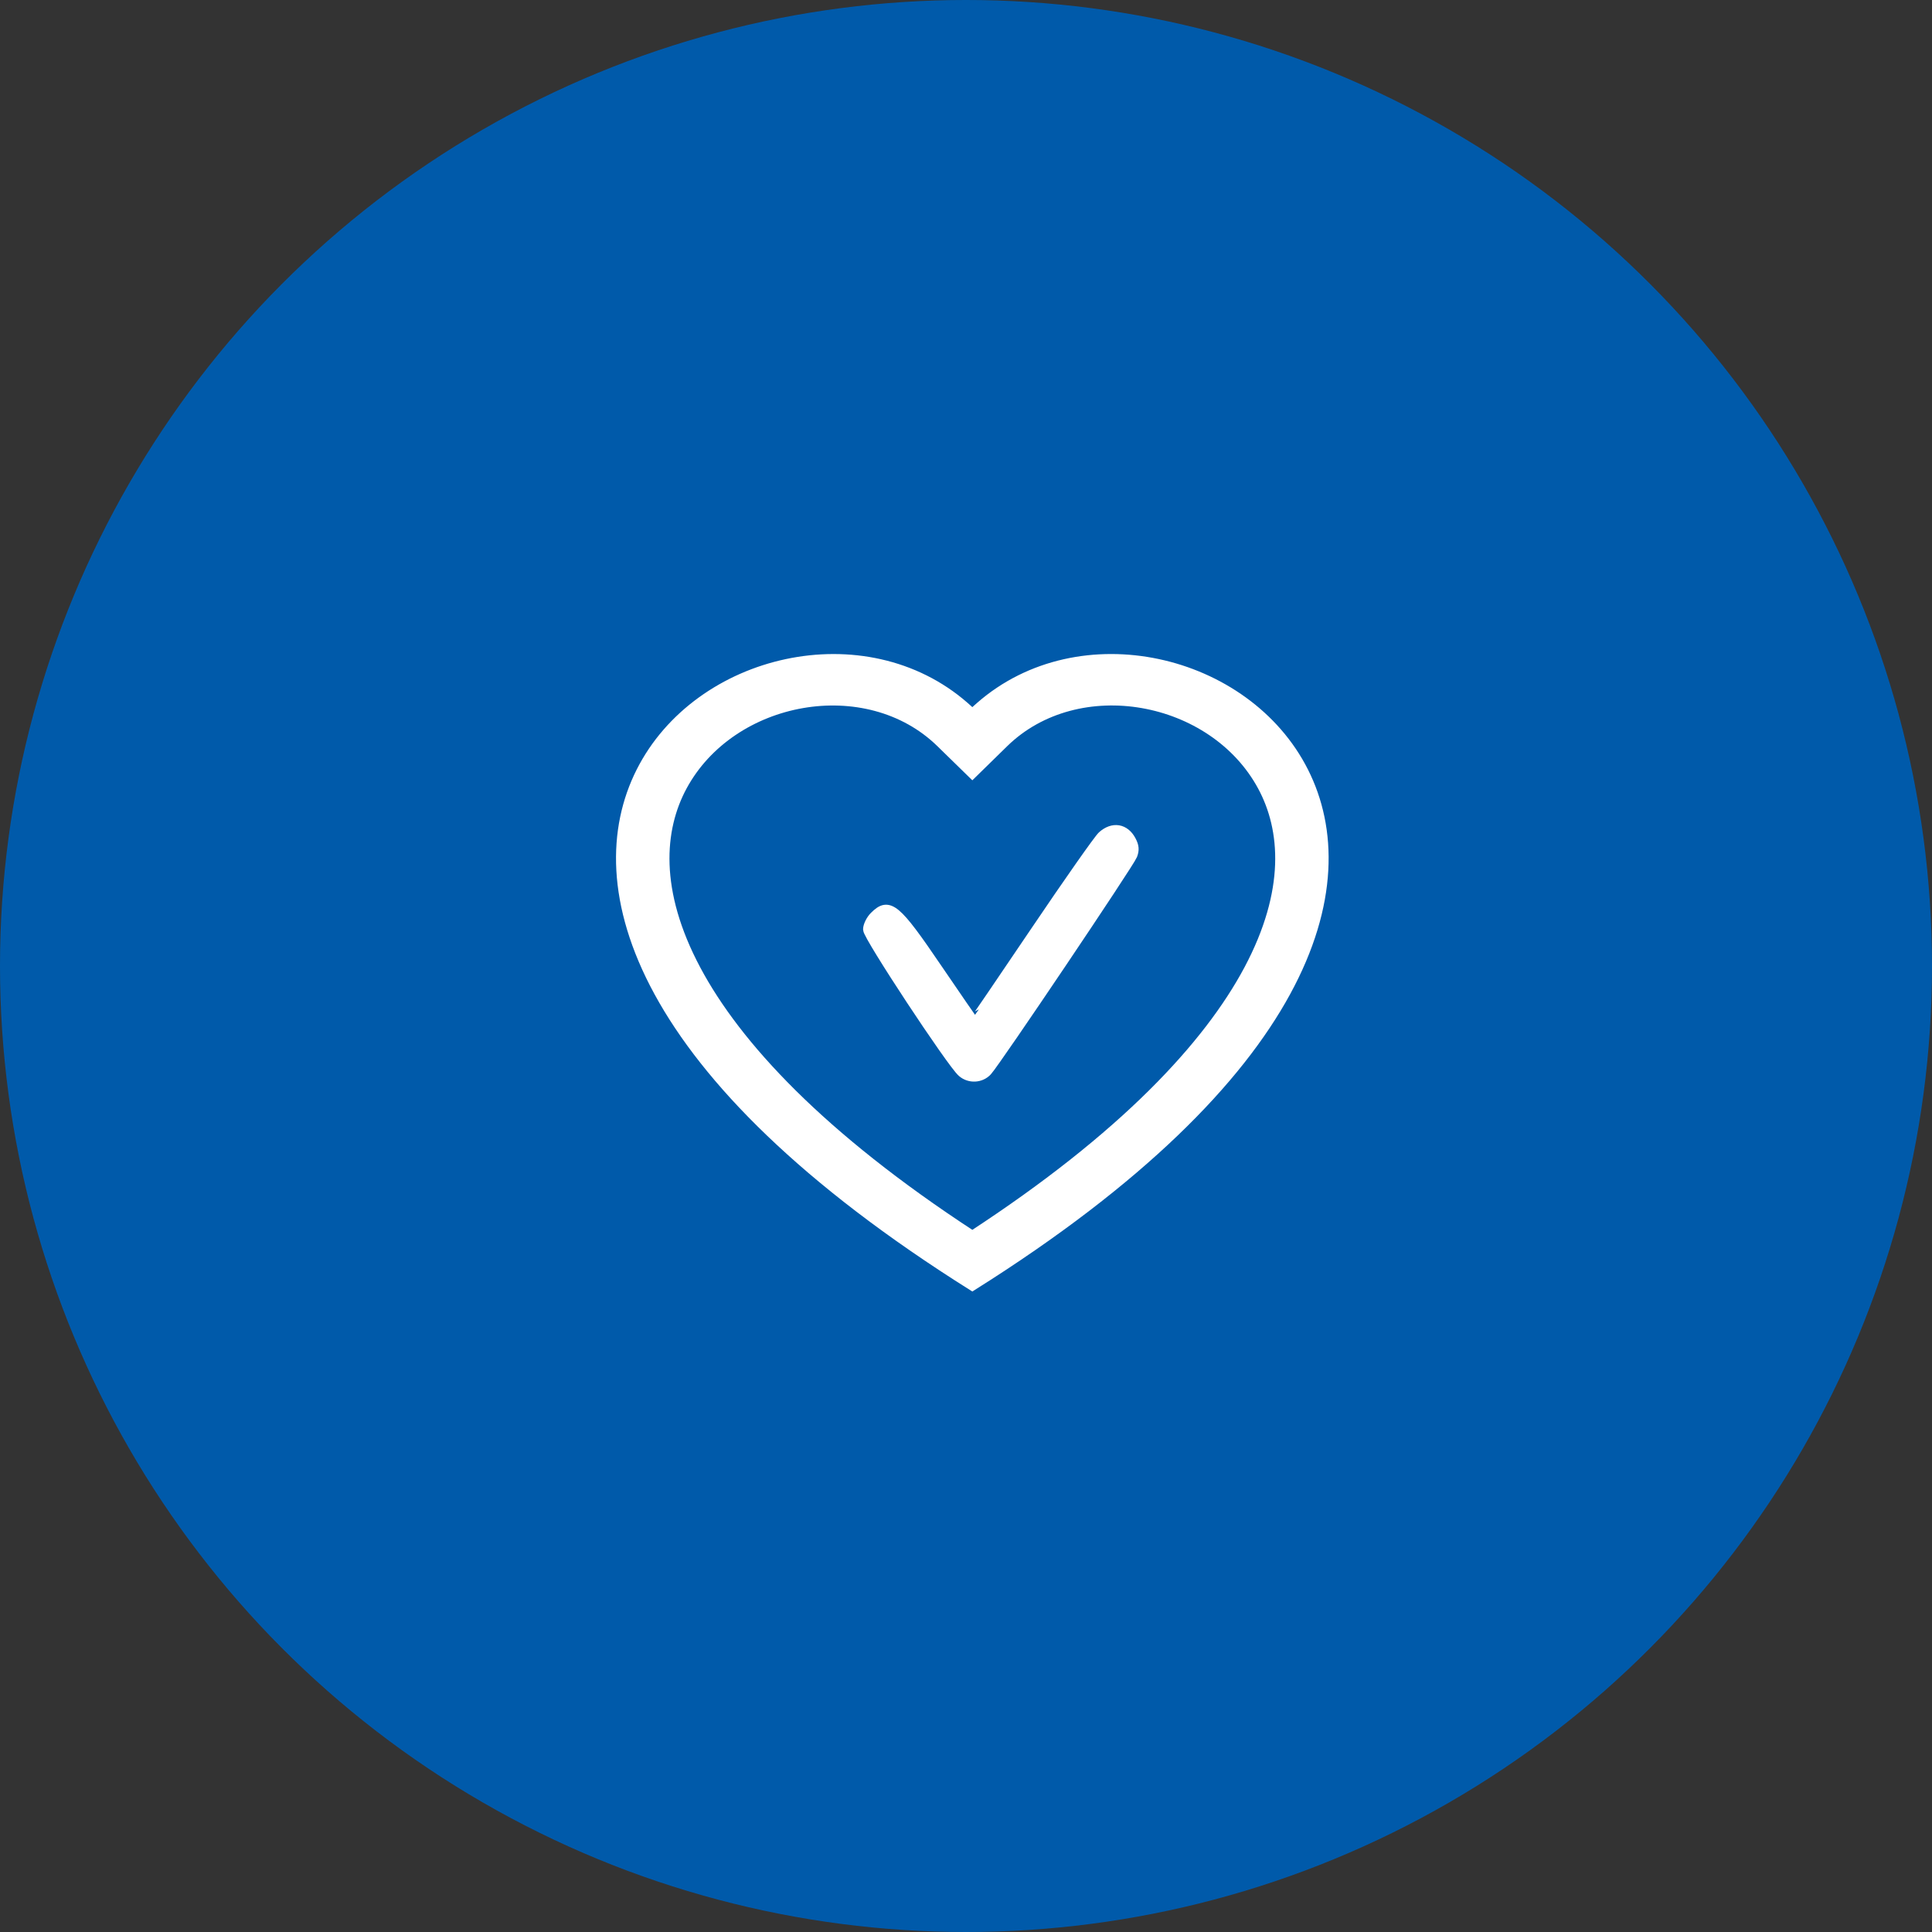
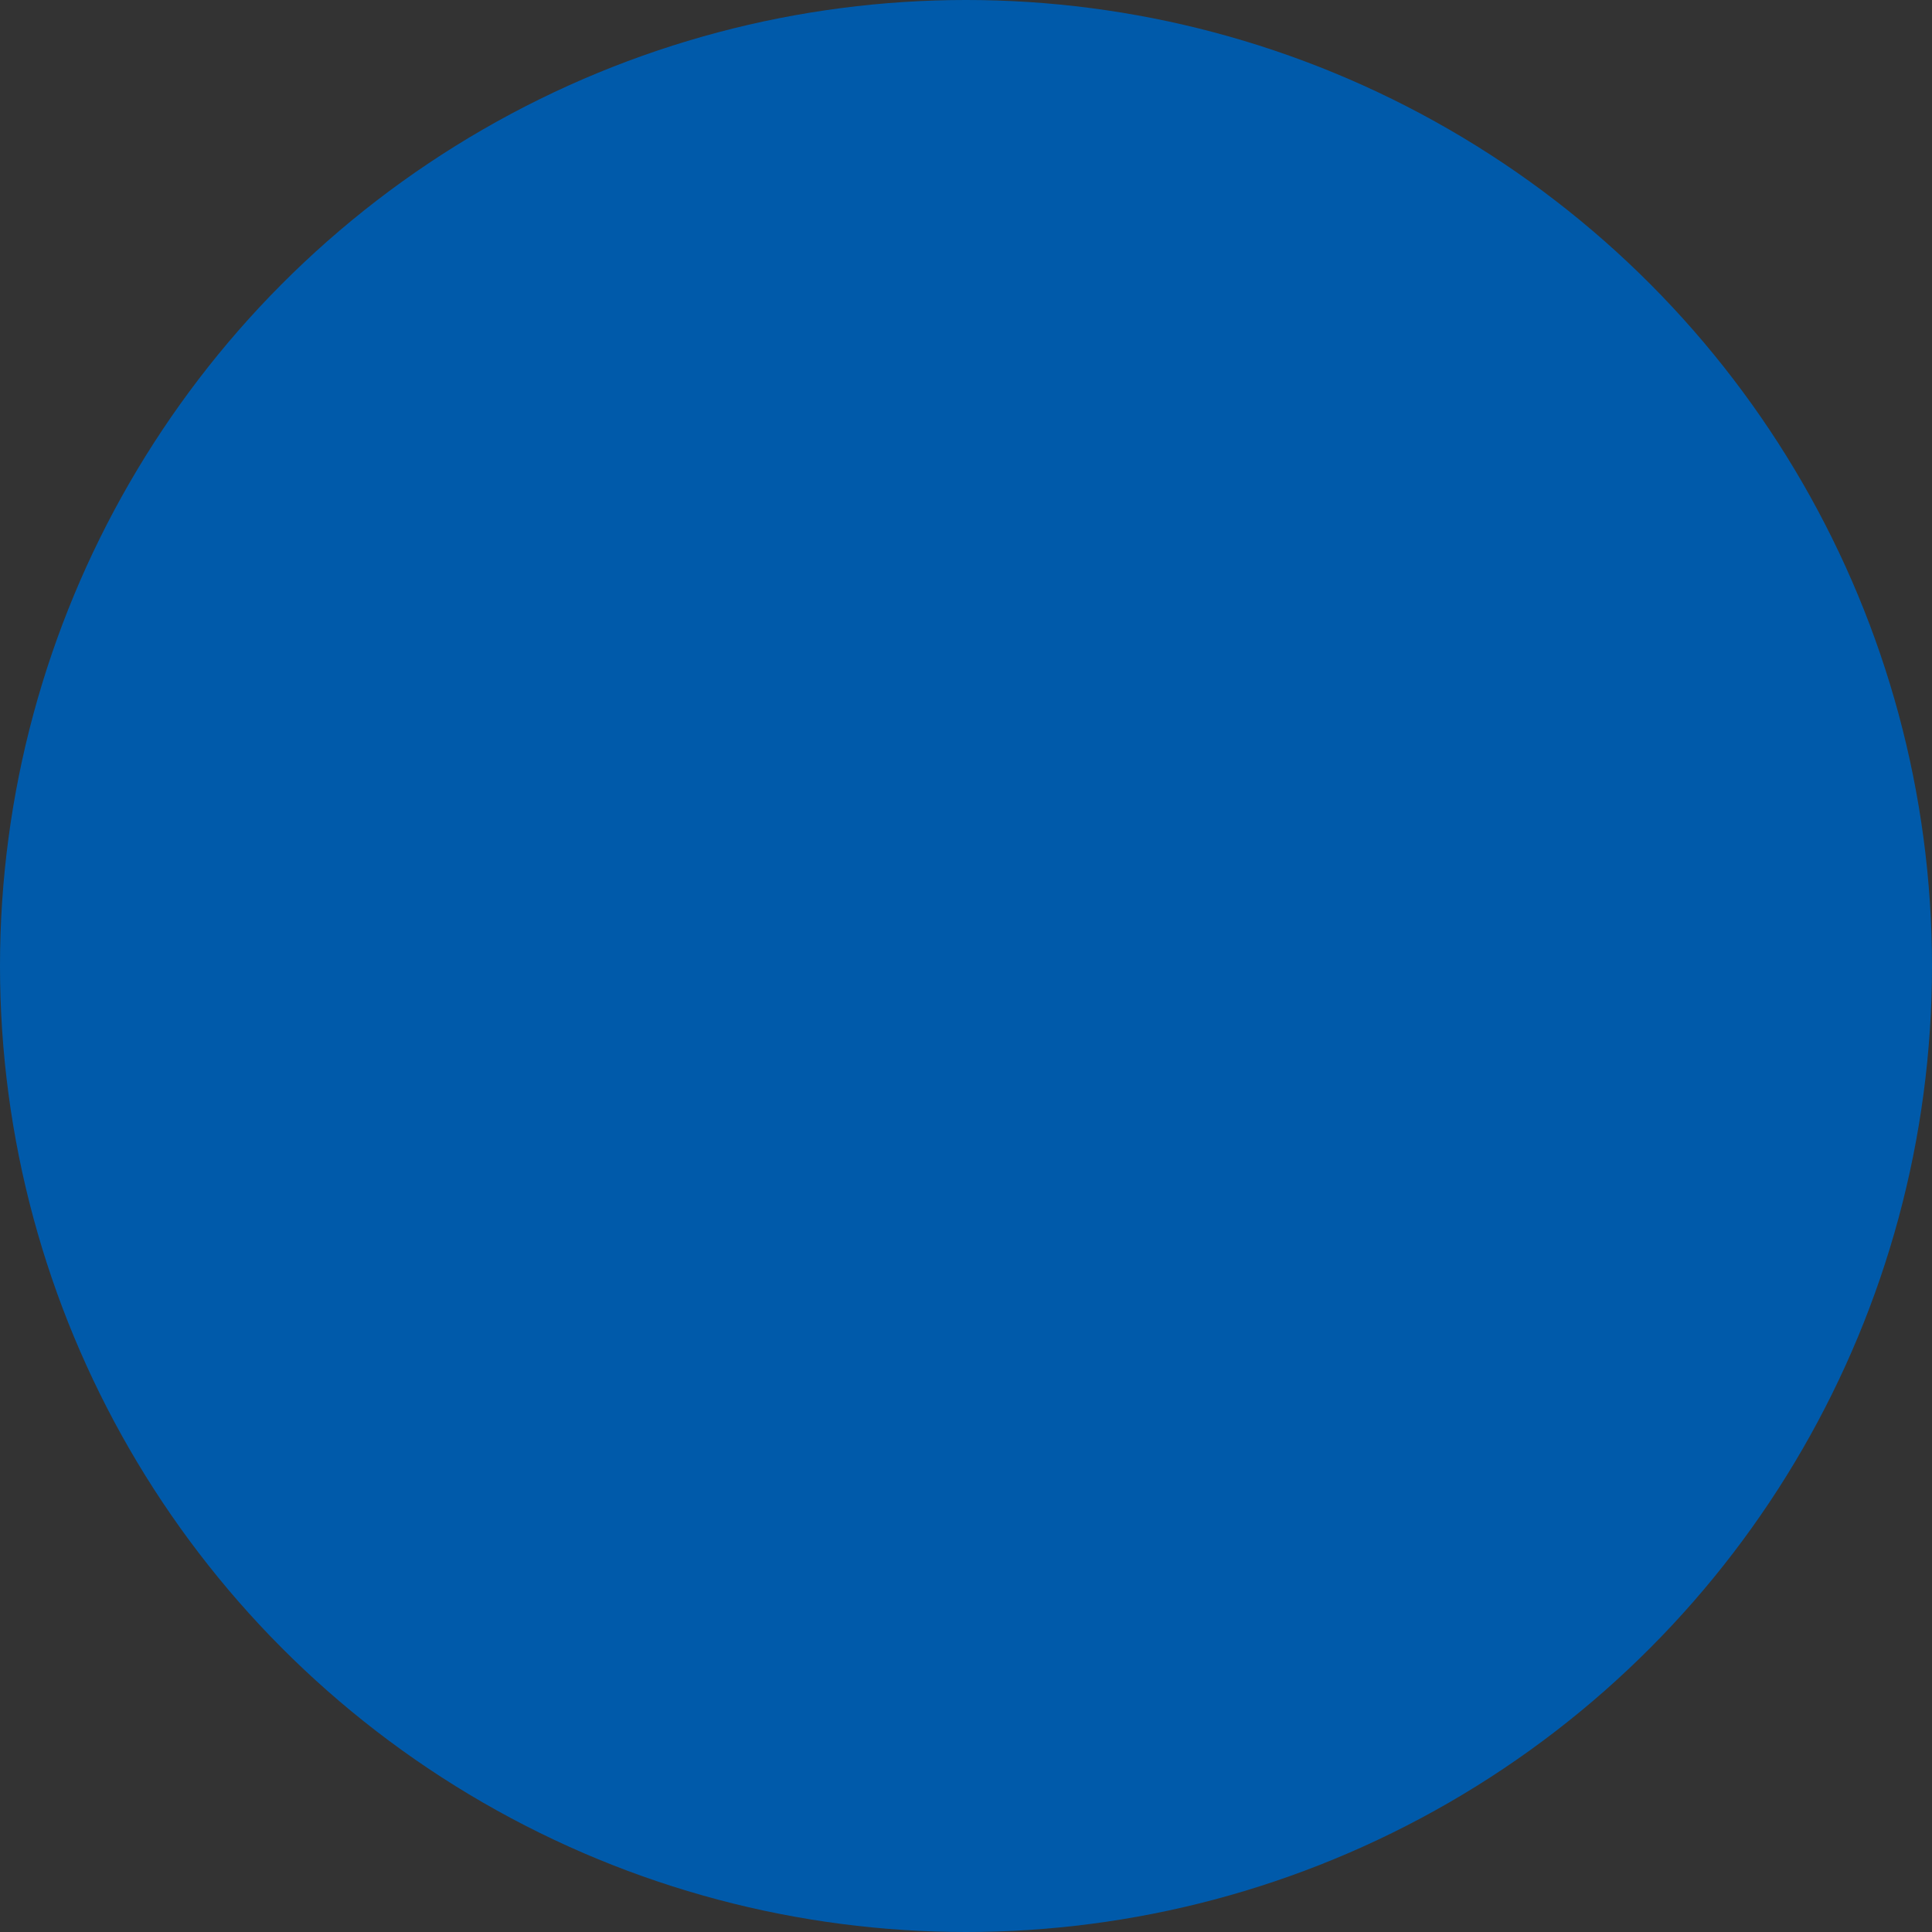
<svg xmlns="http://www.w3.org/2000/svg" width="61" height="61" viewBox="0 0 61 61" fill="none">
  <rect x="0" y="0" width="61" height="61" fill="#333333" stroke="none" />
  <circle cx="30.5" cy="30.5" r="30.5" fill="#005AAA" />
-   <path d="M30.7 24.427L29.705 23.455C27.37 21.171 23.088 21.959 21.542 24.83C20.816 26.18 20.653 28.13 21.978 30.618C23.254 33.014 25.91 35.884 30.7 39.01C35.49 35.884 38.144 33.014 39.422 30.618C40.747 28.129 40.585 26.18 39.858 24.83C38.312 21.959 34.03 21.17 31.695 23.453L30.7 24.427ZM30.7 40.6C9.425 27.226 24.149 16.787 30.456 22.309C30.539 22.381 30.621 22.457 30.7 22.535C30.778 22.457 30.86 22.382 30.944 22.31C37.249 16.785 51.975 27.224 30.7 40.6Z" fill="white" stroke="white" stroke-width="0.3" />
-   <path d="M32.679 29.411C33.73 27.854 34.685 26.494 34.8 26.39C35.137 26.088 35.518 26.151 35.722 26.543C35.814 26.72 35.823 26.836 35.759 27.004C35.663 27.255 31.449 33.518 31.175 33.817C30.968 34.044 30.609 34.062 30.375 33.859C30.037 33.565 27.4 29.564 27.4 29.345C27.4 29.227 27.494 29.038 27.608 28.925C28.068 28.467 28.289 28.65 29.592 30.57C30.217 31.49 30.738 32.243 30.748 32.243C30.759 32.243 31.628 30.969 32.679 29.411Z" fill="white" stroke="white" stroke-width="0.3" />
</svg>